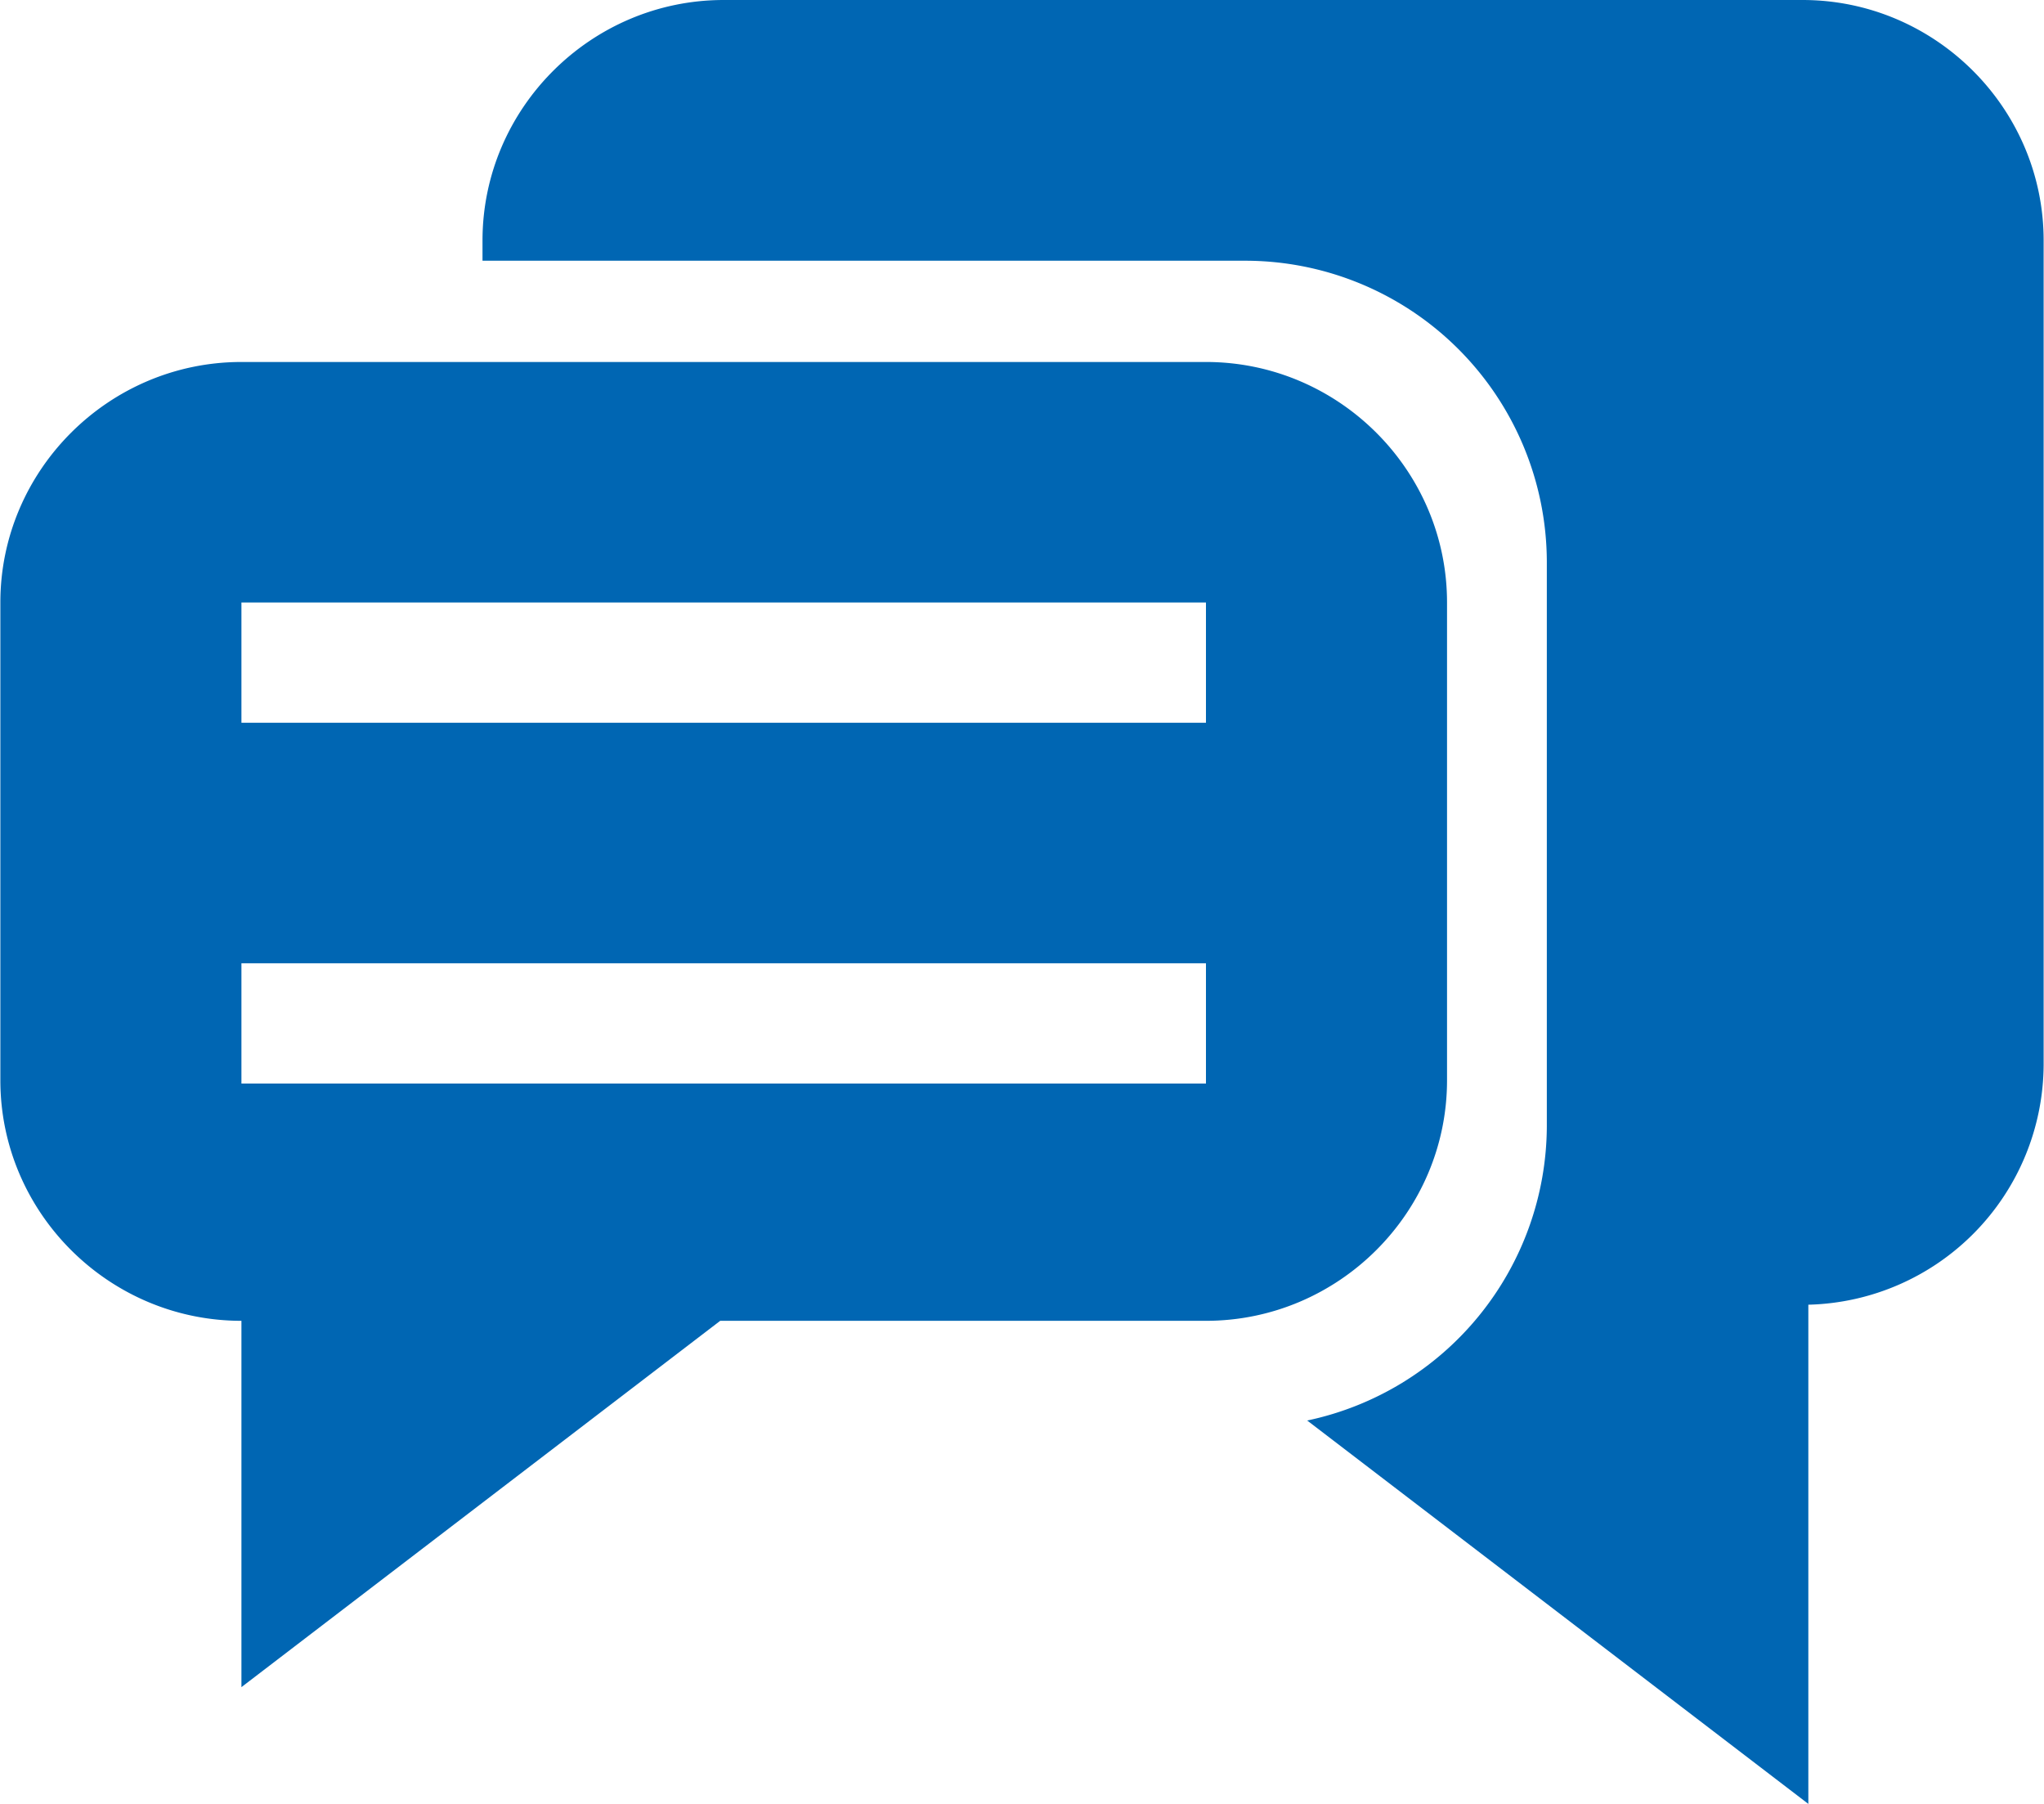
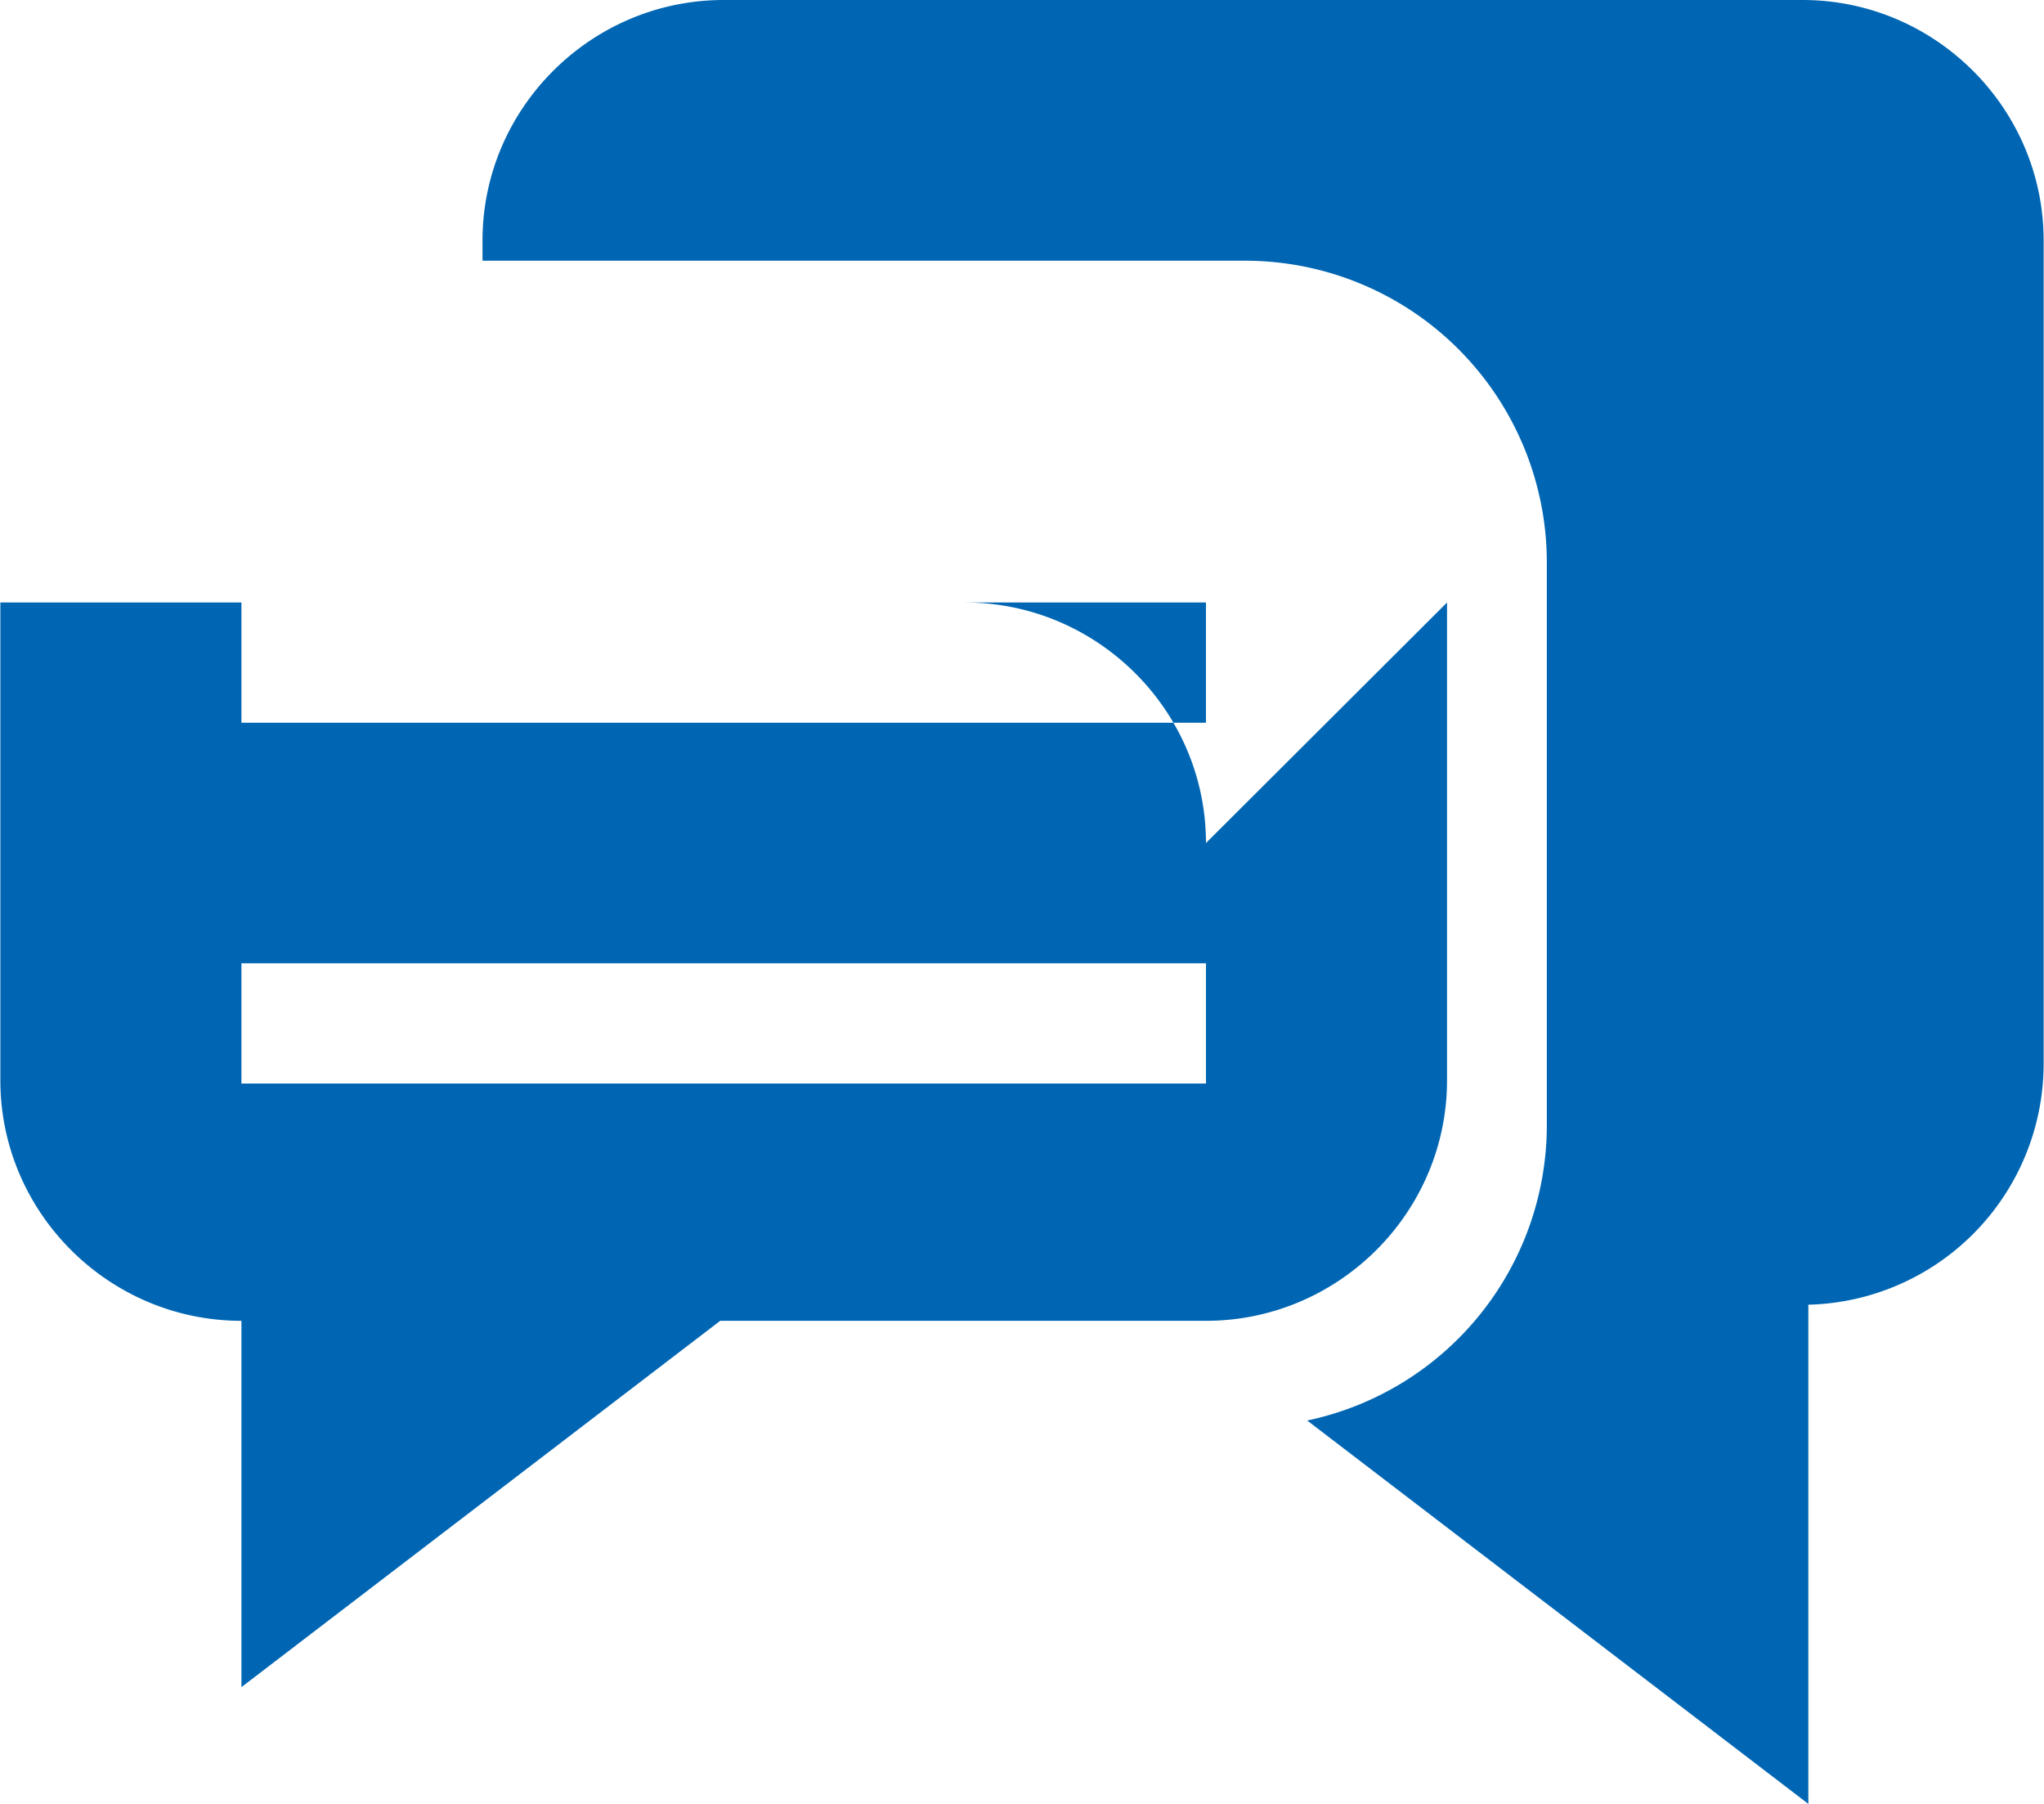
<svg xmlns="http://www.w3.org/2000/svg" width="17" height="15">
-   <path d="M15.04 10.849V15l-4.168-3.188a2.511 2.511 0 0 0 1.993-2.446V4.668a2.51 2.51 0 0 0-2.506-2.5H4.013V2c0-1.1.903-2 2.006-2h8.973c1.103 0 2.005.9 2.005 2v6.854a2.006 2.006 0 0 1-1.957 1.995zM12.035 5.01v3.973c0 1.1-.902 2-2.005 2H5.99l-3.982 3.046v-3.046c-1.103 0-2.005-.9-2.005-2V5.01c0-1.1.902-2 2.005-2h8.022c1.103 0 2.005.9 2.005 2zm-10.027 4h8.022v-1H2.008v1zm0-3h8.022v-1H2.008v1z" fill="#0066B3" fill-rule="nonzero" />
+   <path d="M15.04 10.849V15l-4.168-3.188a2.511 2.511 0 0 0 1.993-2.446V4.668a2.51 2.51 0 0 0-2.506-2.5H4.013V2c0-1.1.903-2 2.006-2h8.973c1.103 0 2.005.9 2.005 2v6.854a2.006 2.006 0 0 1-1.957 1.995zM12.035 5.01v3.973c0 1.1-.902 2-2.005 2H5.99l-3.982 3.046v-3.046c-1.103 0-2.005-.9-2.005-2V5.01h8.022c1.103 0 2.005.9 2.005 2zm-10.027 4h8.022v-1H2.008v1zm0-3h8.022v-1H2.008v1z" fill="#0066B3" fill-rule="nonzero" />
</svg>